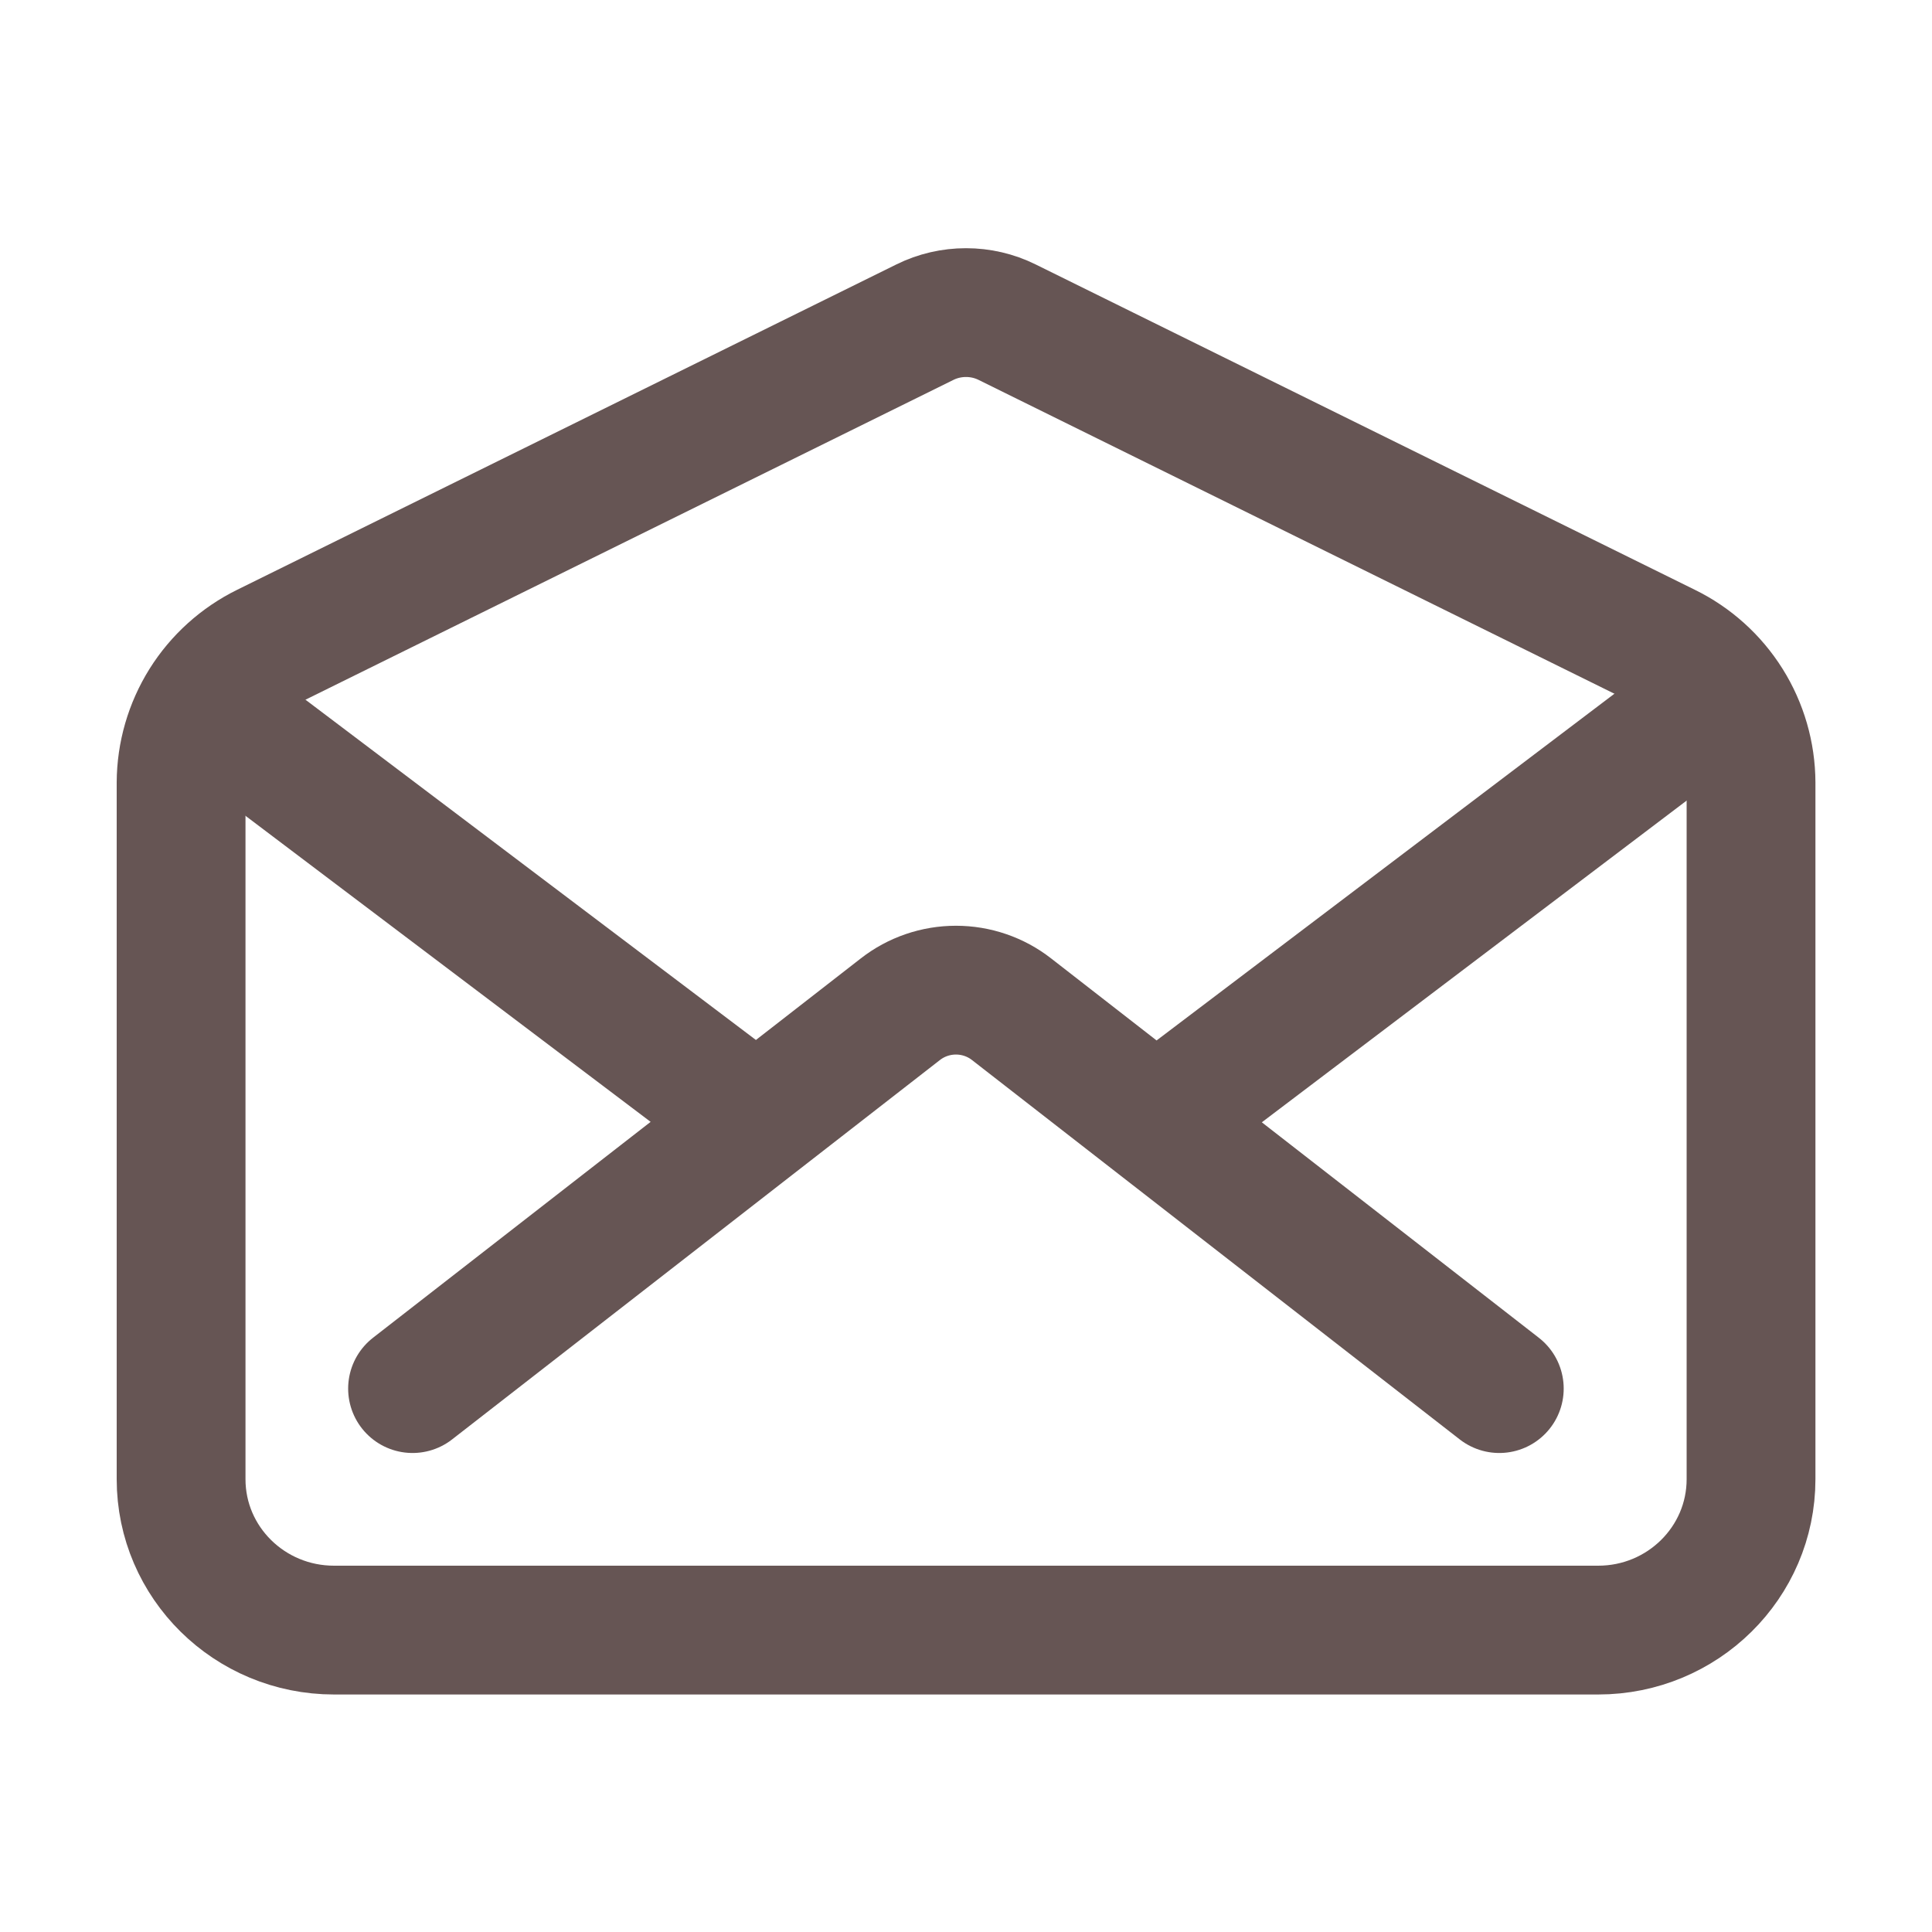
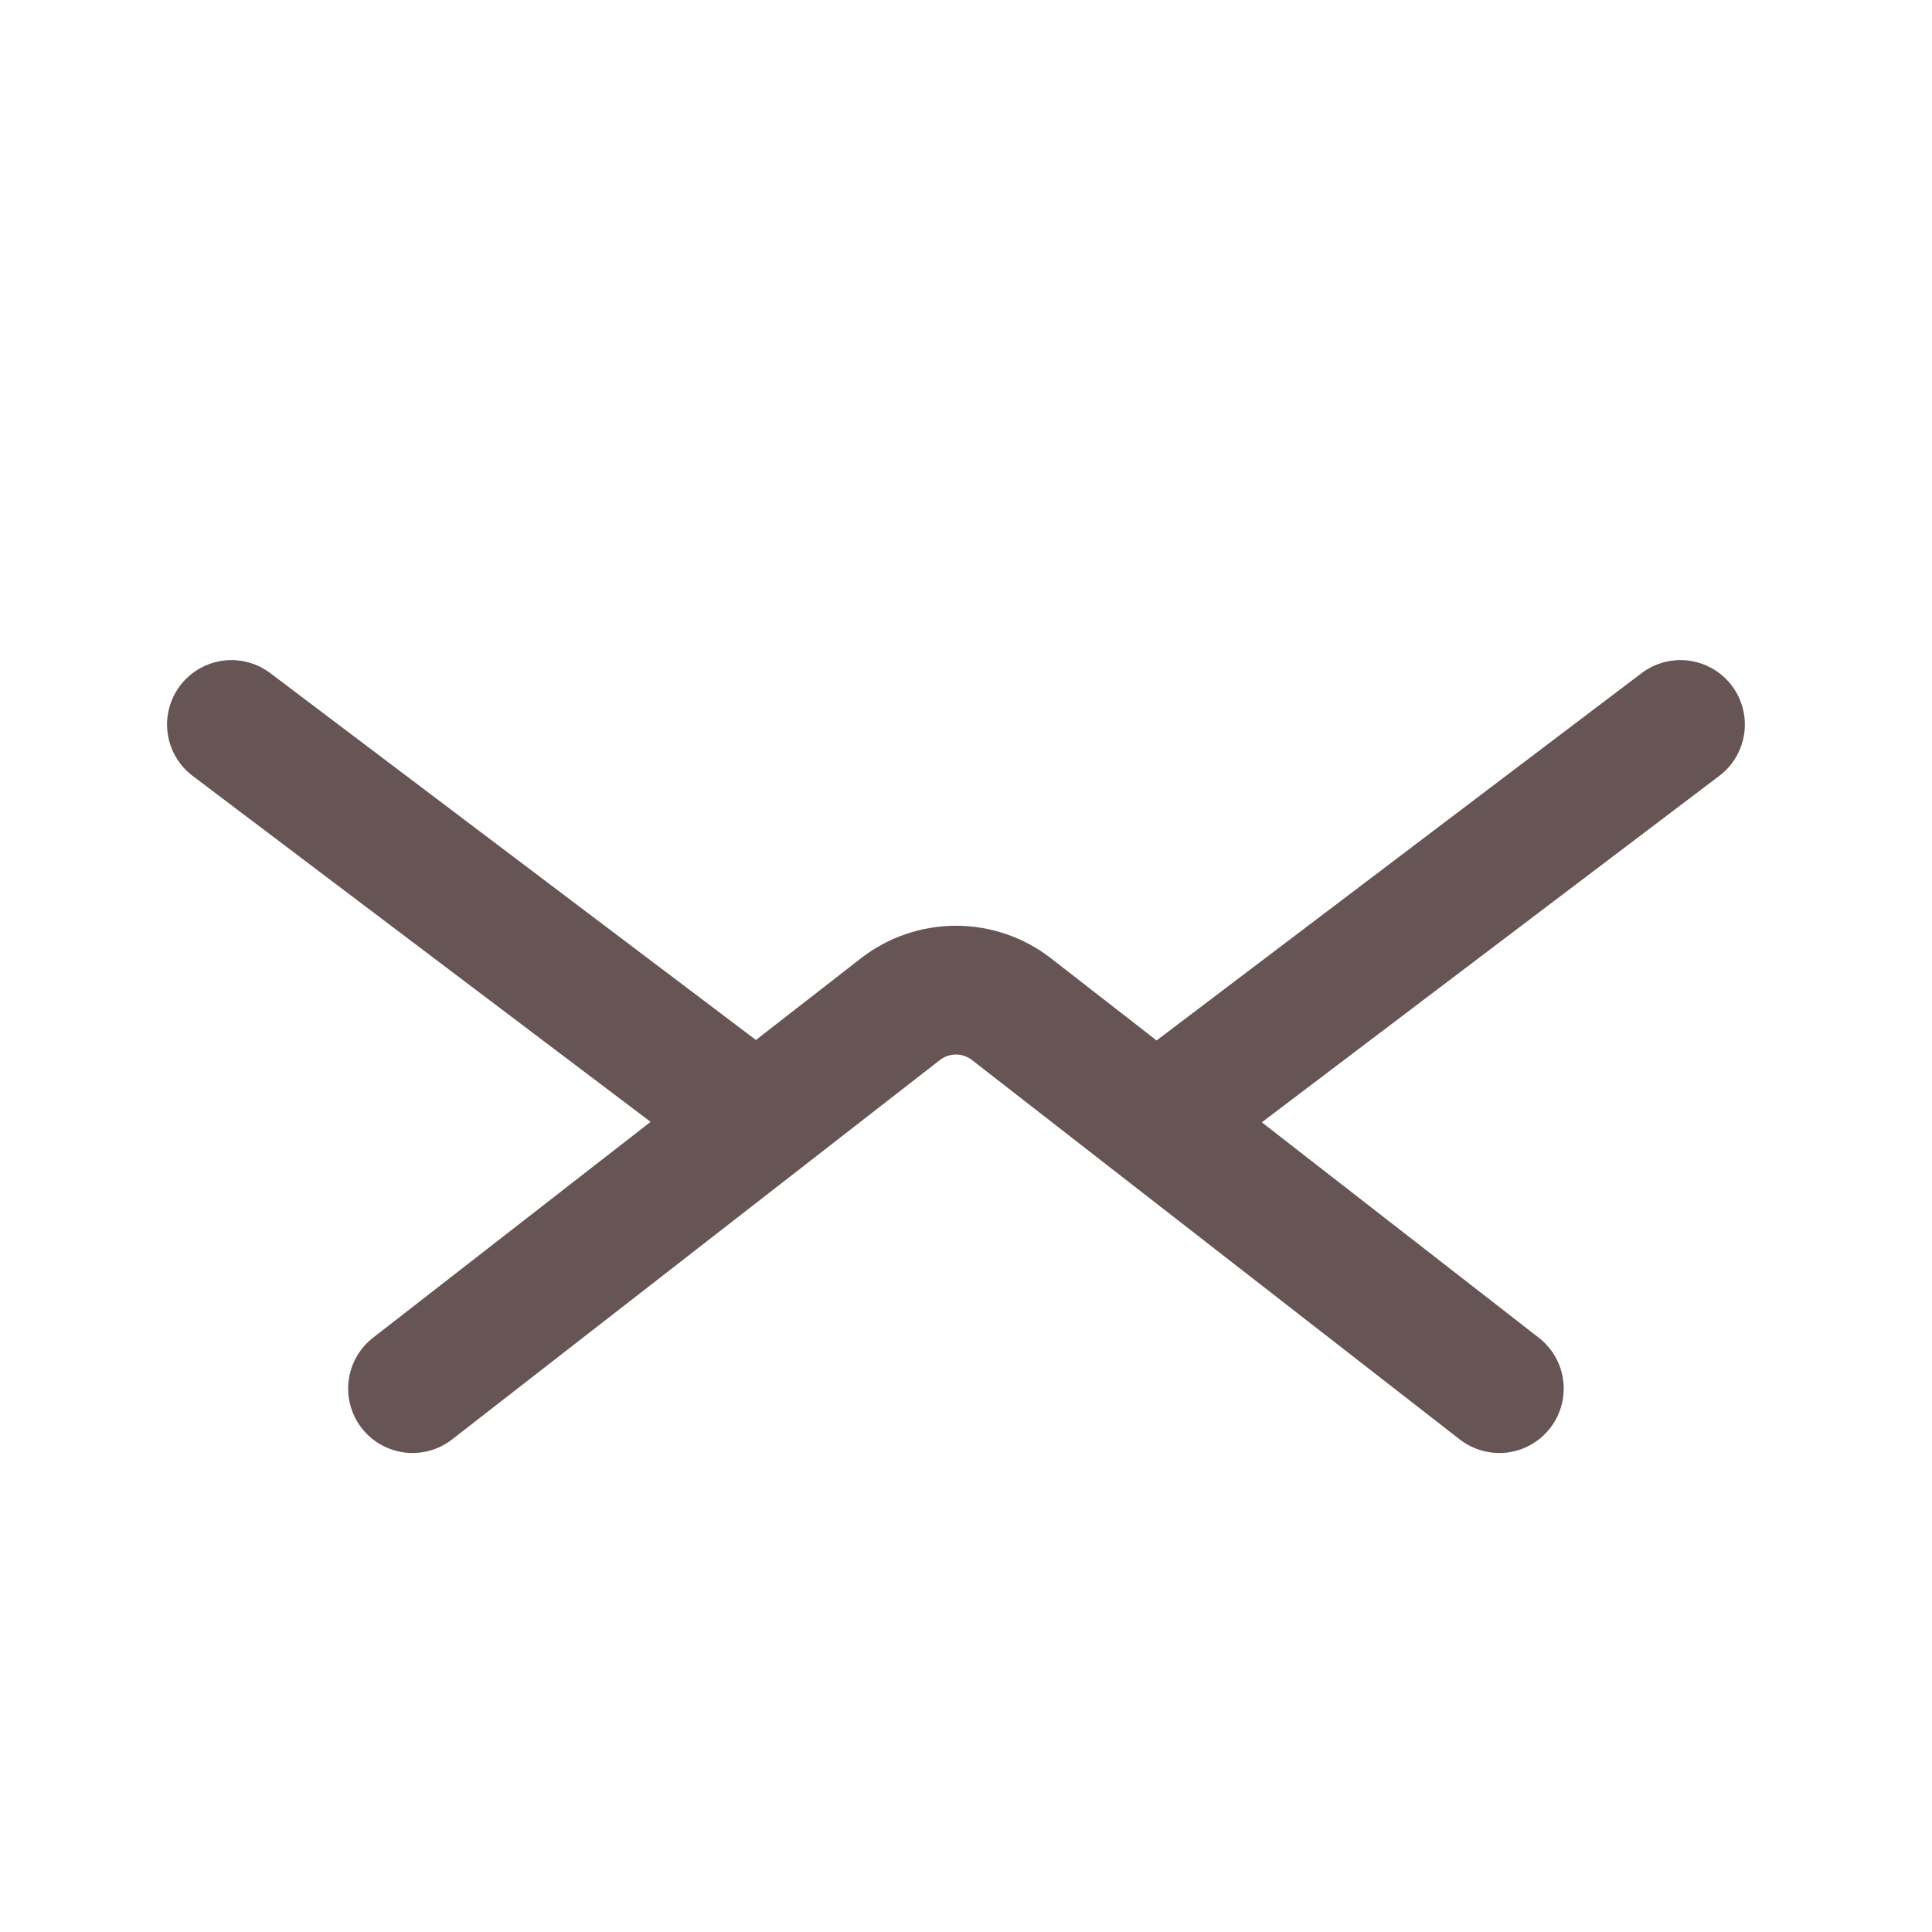
<svg xmlns="http://www.w3.org/2000/svg" width="30" height="30" viewBox="0 0 30 30" fill="none">
-   <path d="M25.875 10.055L15.637 5.002C15.439 4.904 15.221 4.854 15 4.854C14.779 4.854 14.561 4.904 14.363 5.002L4.125 10.055C3.733 10.248 3.402 10.546 3.17 10.916C2.938 11.287 2.814 11.715 2.812 12.152V22.969C2.812 24.263 3.875 25.312 5.187 25.312H24.816C26.127 25.312 27.19 24.263 27.19 22.969V12.152C27.188 11.714 27.064 11.286 26.832 10.916C26.599 10.545 26.268 10.247 25.875 10.055Z" stroke="#665554" stroke-width="2" stroke-linecap="round" stroke-linejoin="round" />
  <path d="M23.281 21.562L15.707 15.671C15.461 15.479 15.157 15.375 14.844 15.375C14.531 15.375 14.227 15.479 13.981 15.671L6.406 21.562M18.125 17.285L26.094 11.25M3.594 11.25L11.738 17.402" stroke="#665554" stroke-width="2" stroke-linecap="round" stroke-linejoin="round" />
</svg>